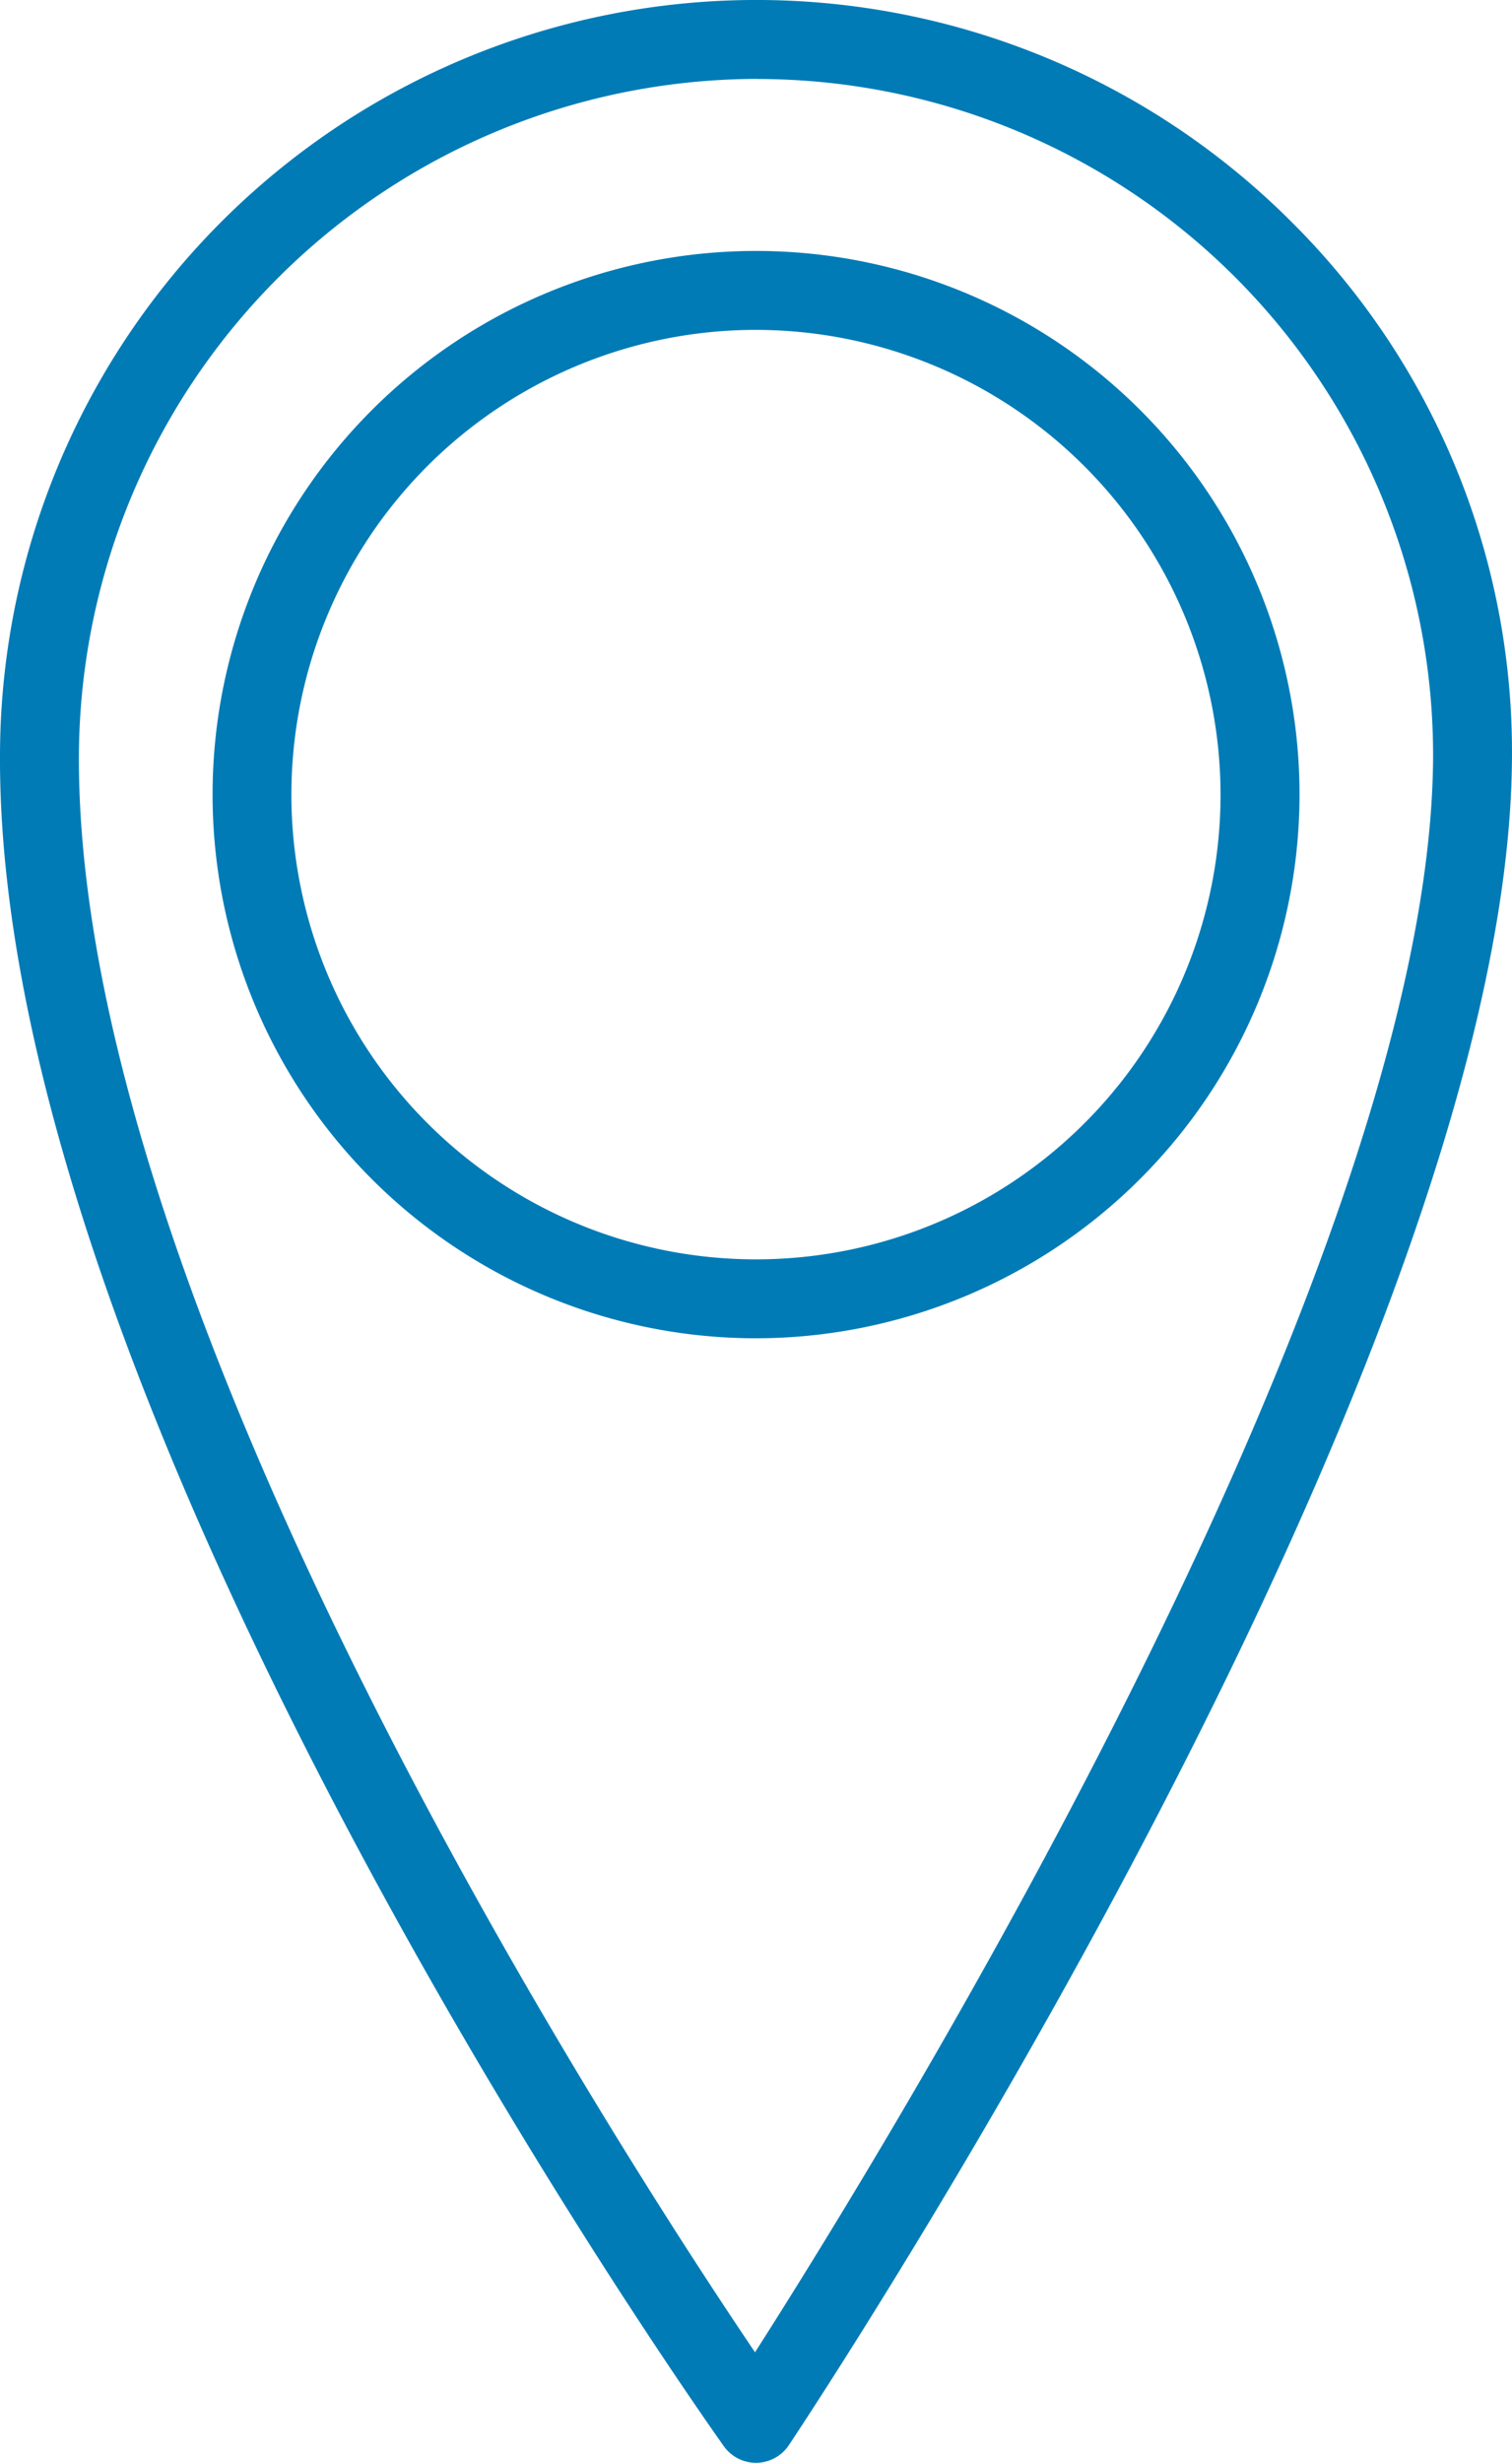
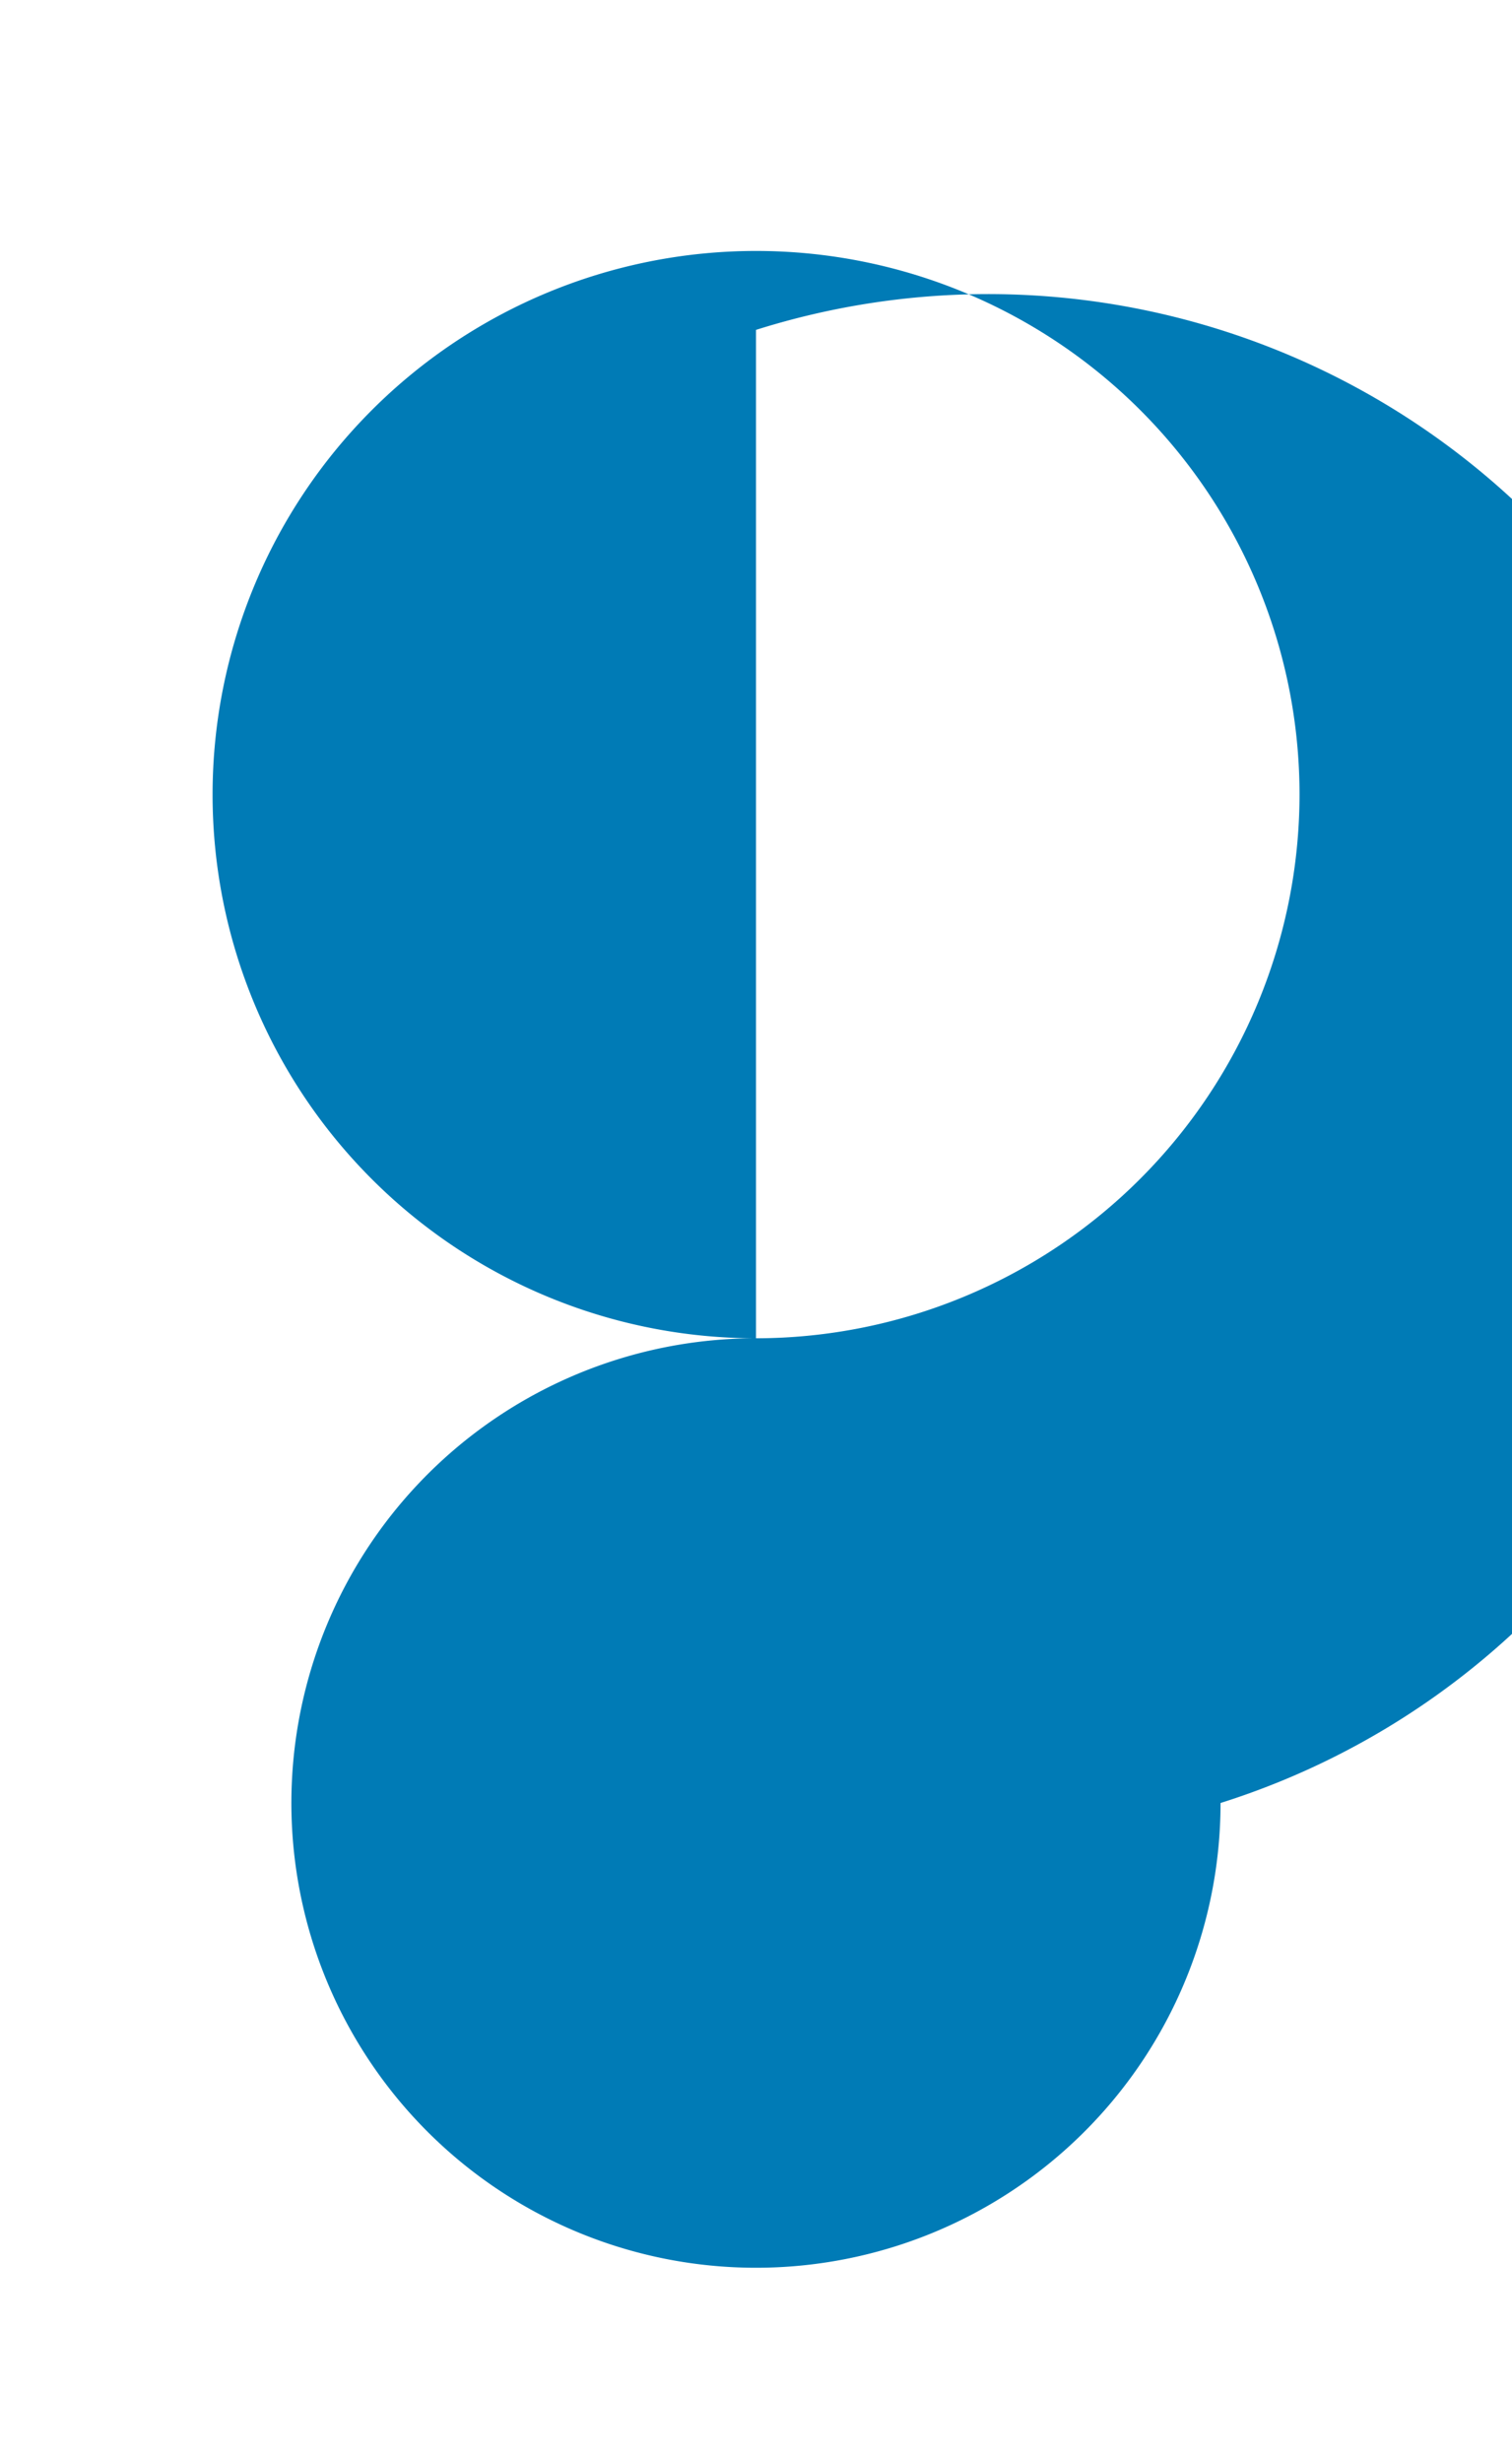
<svg xmlns="http://www.w3.org/2000/svg" width="67.015" height="109.119" viewBox="0 0 67.015 109.119">
  <g id="Gruppe_405" data-name="Gruppe 405" transform="translate(-114.333 -694.598)">
    <g id="Gruppe_124" data-name="Gruppe 124" transform="translate(114.333 694.598)">
-       <path id="Pfad_104" data-name="Pfad 104" d="M147.84,803.717a1.746,1.746,0,0,1-1.425-.736c-1.315-1.848-32.18-45.593-32.082-74.882a33.524,33.524,0,0,1,57.283-23.629,33.108,33.108,0,0,1,9.731,23.641h0c-.1,26.591-30.748,72.869-32.052,74.826a1.75,1.75,0,0,1-1.428.78Zm0-105.623a30.117,30.117,0,0,0-30.01,30.016c-.082,24.627,23.748,61.507,29.967,70.71,6.114-9.569,29.972-48.34,30.054-70.722a29.968,29.968,0,0,0-30.01-30ZM179.6,728.1h0Z" transform="translate(-114.333 -694.598)" fill="#007bb6" />
-     </g>
+       </g>
    <g id="Gruppe_125" data-name="Gruppe 125" transform="translate(123.751 705.717)">
-       <path id="Pfad_105" data-name="Pfad 105" d="M143.809,749.134A24.088,24.088,0,1,1,167.9,725.045,24.116,24.116,0,0,1,143.809,749.134Zm0-44.679a20.591,20.591,0,1,0,20.59,20.59A20.614,20.614,0,0,0,143.809,704.455Z" transform="translate(-119.72 -700.958)" fill="#007bb6" />
+       <path id="Pfad_105" data-name="Pfad 105" d="M143.809,749.134A24.088,24.088,0,1,1,167.9,725.045,24.116,24.116,0,0,1,143.809,749.134Za20.591,20.591,0,1,0,20.59,20.59A20.614,20.614,0,0,0,143.809,704.455Z" transform="translate(-119.72 -700.958)" fill="#007bb6" />
    </g>
  </g>
</svg>